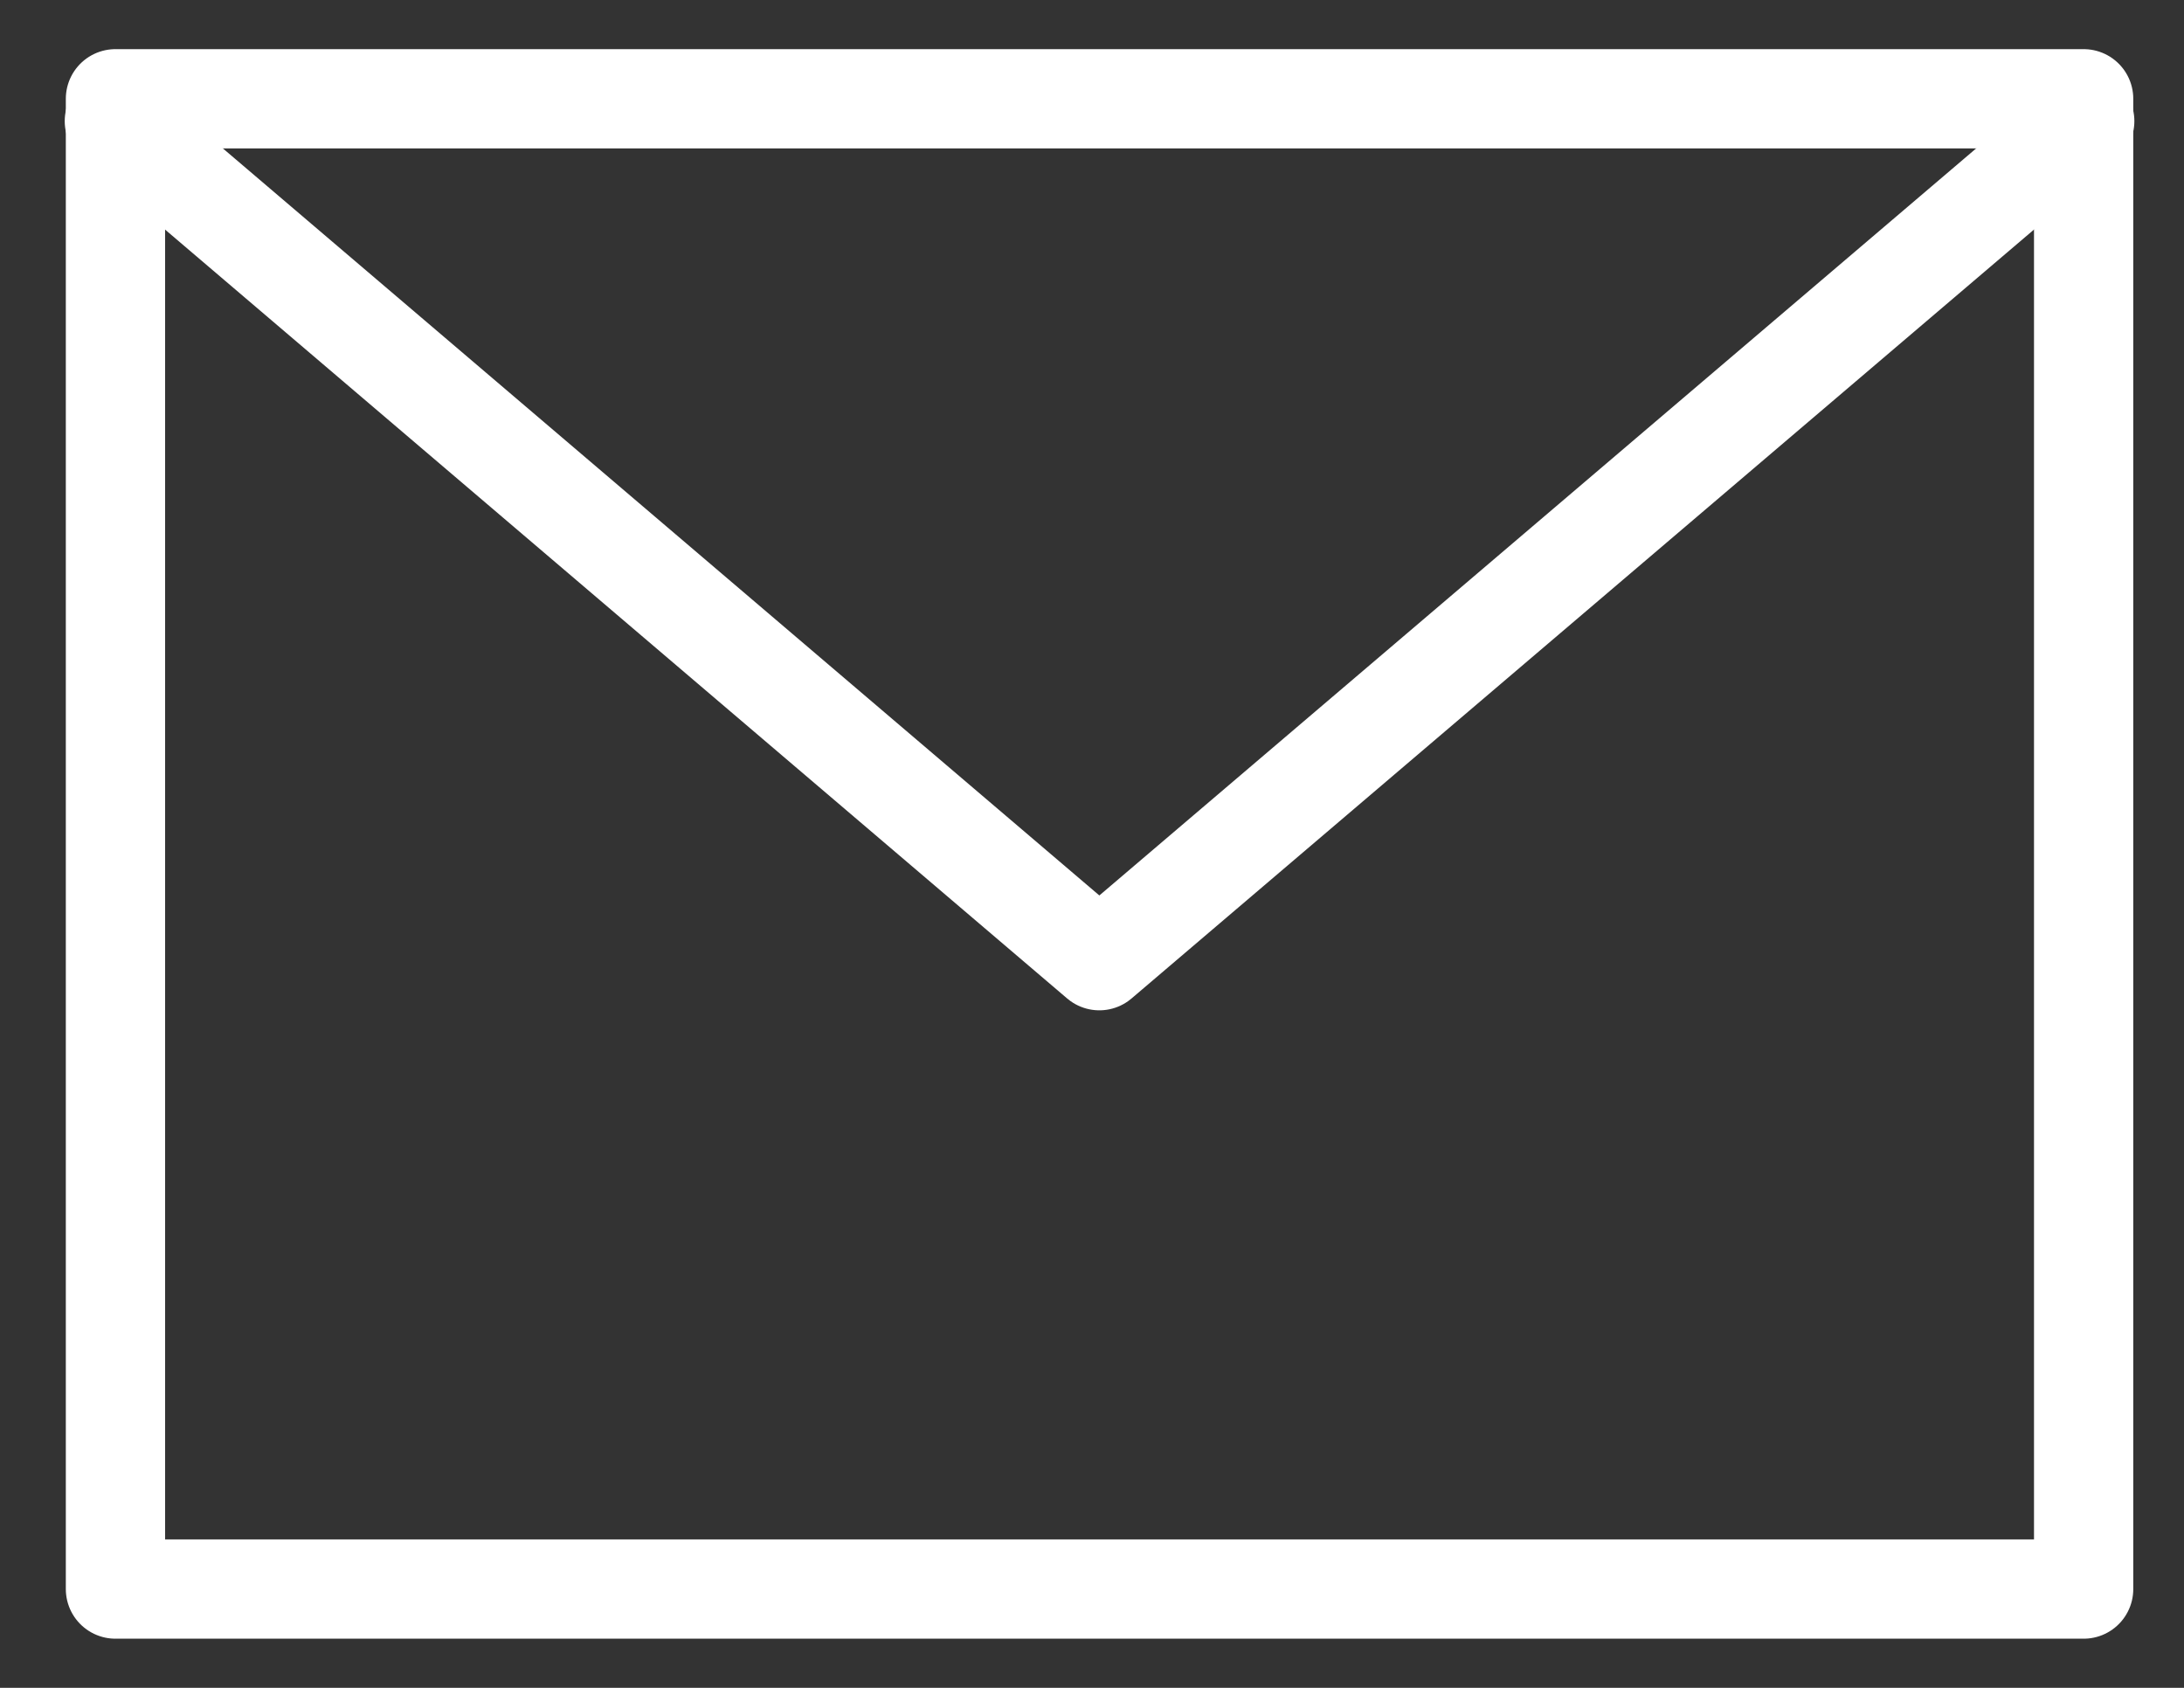
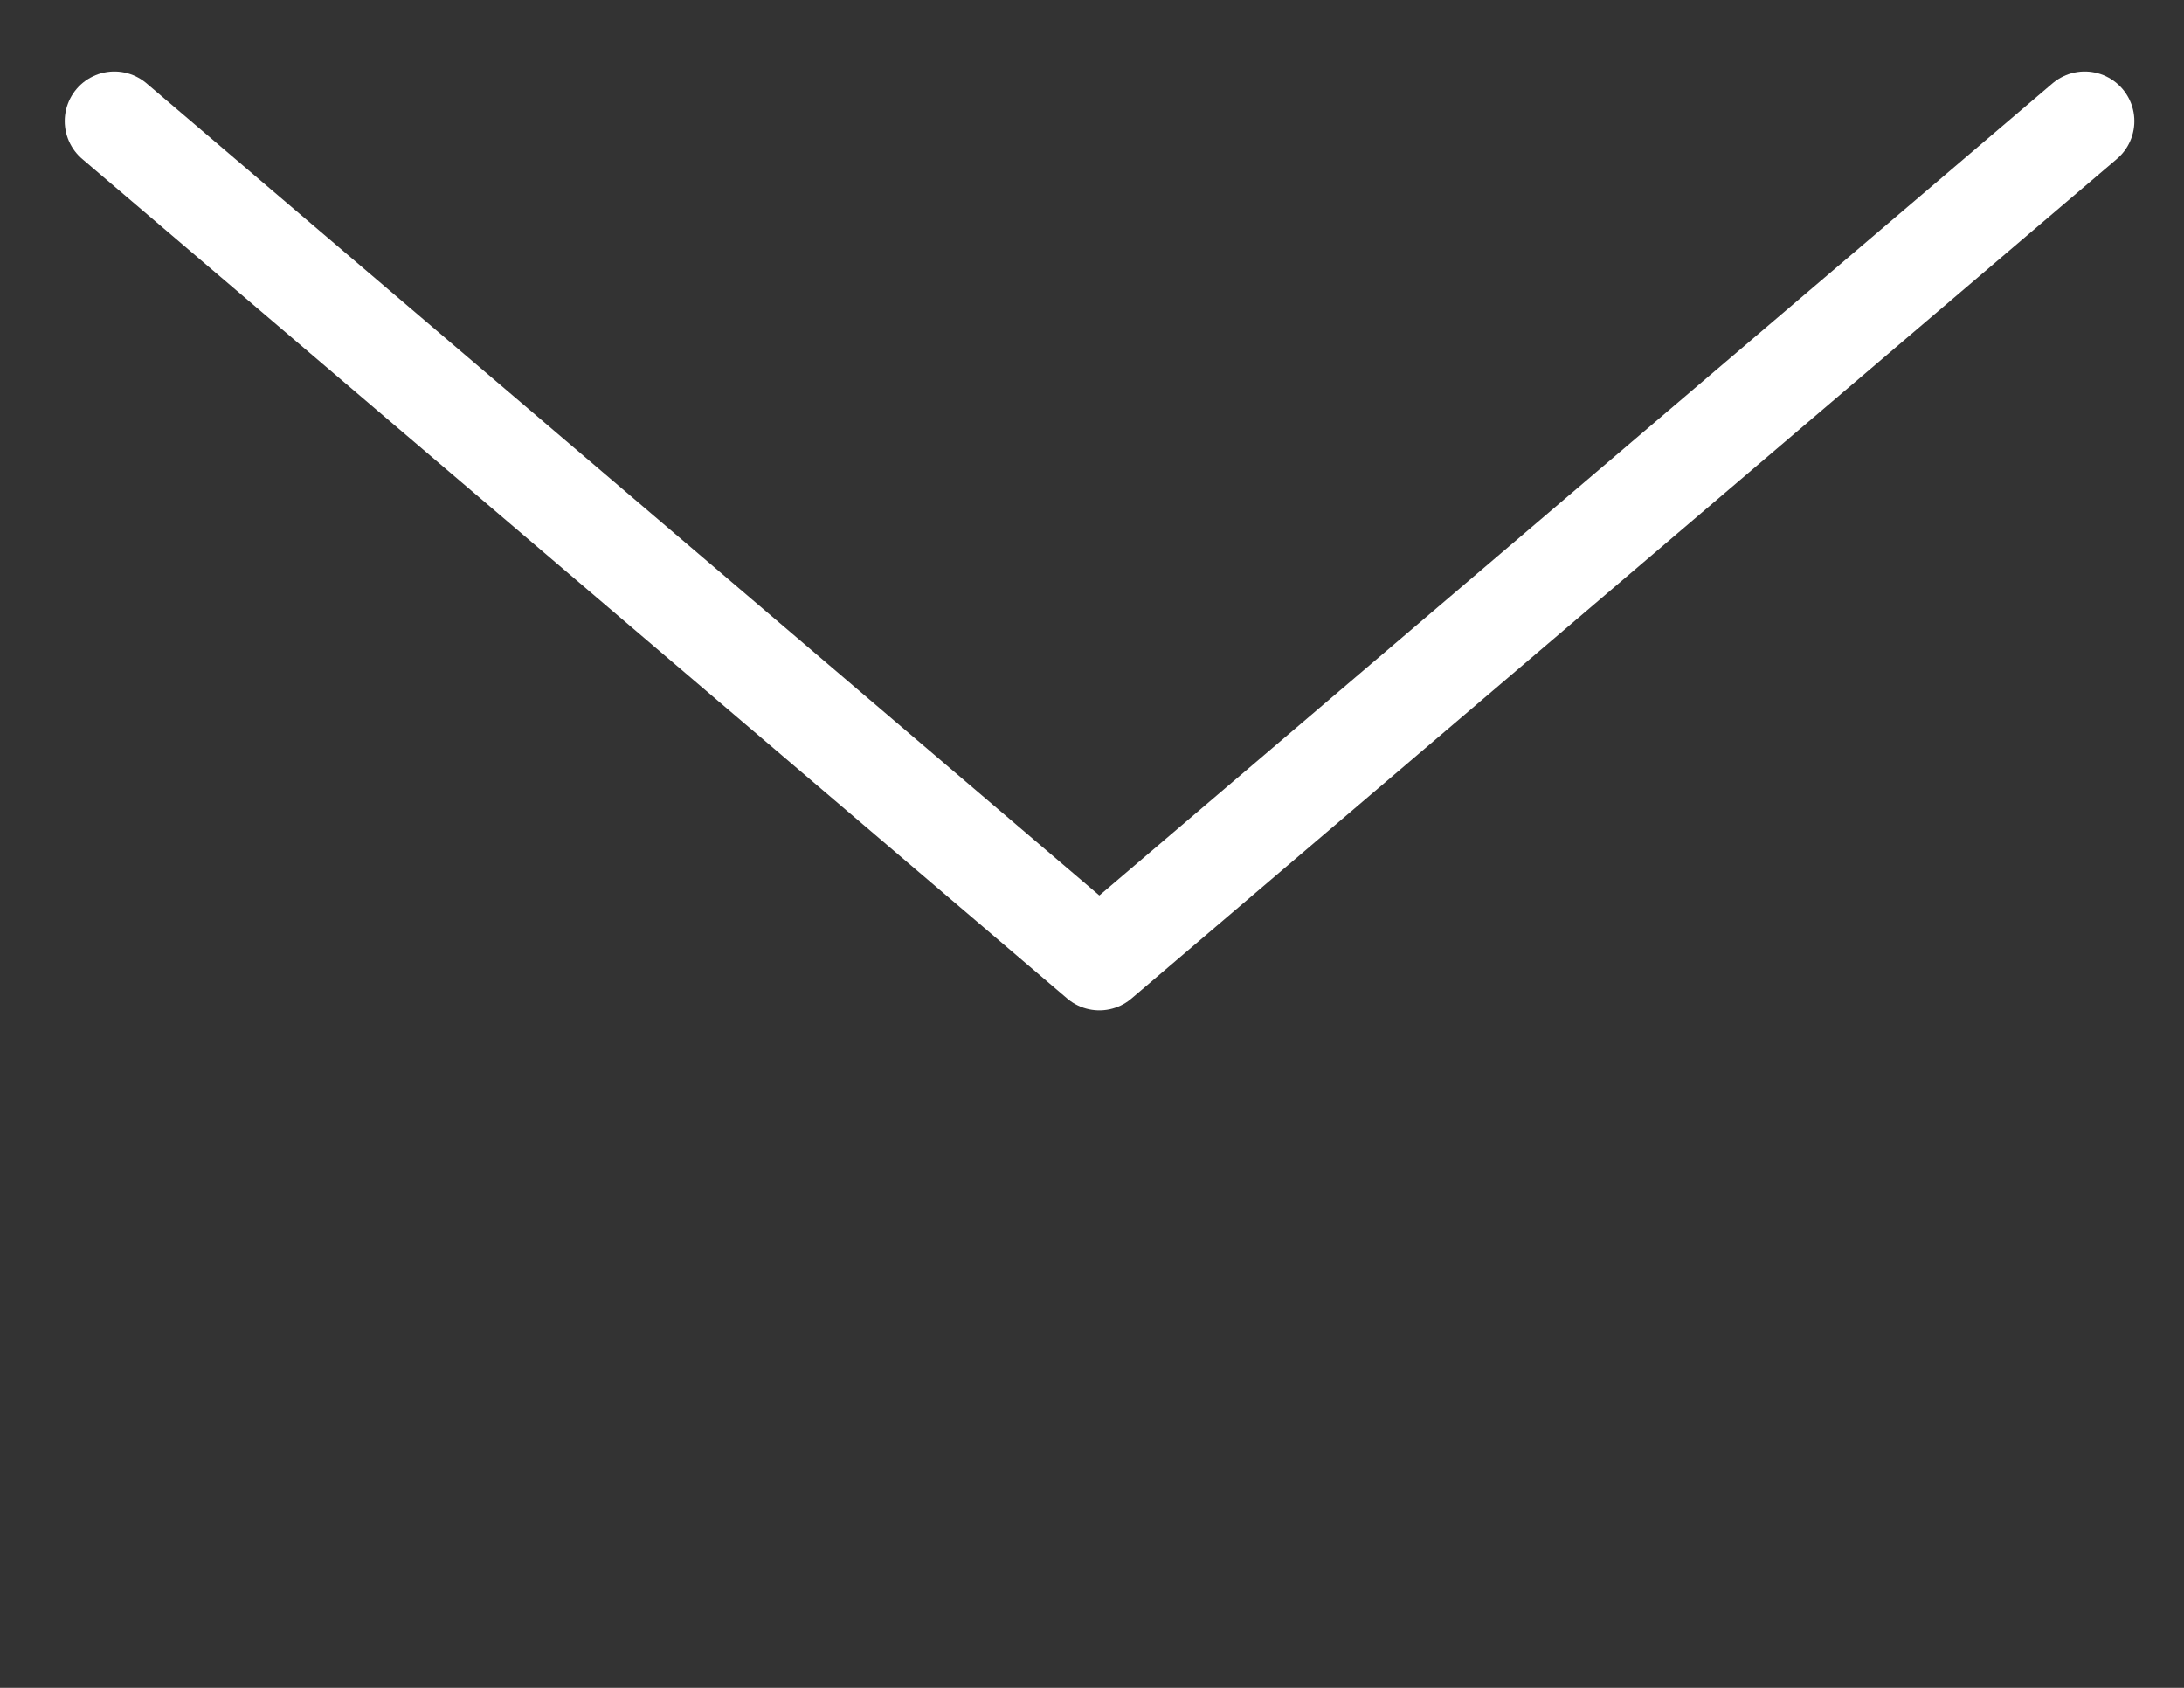
<svg xmlns="http://www.w3.org/2000/svg" width="22" height="17" viewBox="0 0 22 17" fill="none">
  <rect x="0" y="0" width="22" height="17" fill="#333333" stroke="none" />
  <path d="M21 1.22L11.074 9.676L1.152 1.22" stroke="white" stroke-linecap="round" stroke-linejoin="round" />
-   <path d="M20.989 0.995H1.163V16.005H20.989V0.995Z" stroke="white" stroke-linecap="round" stroke-linejoin="round" />
</svg>